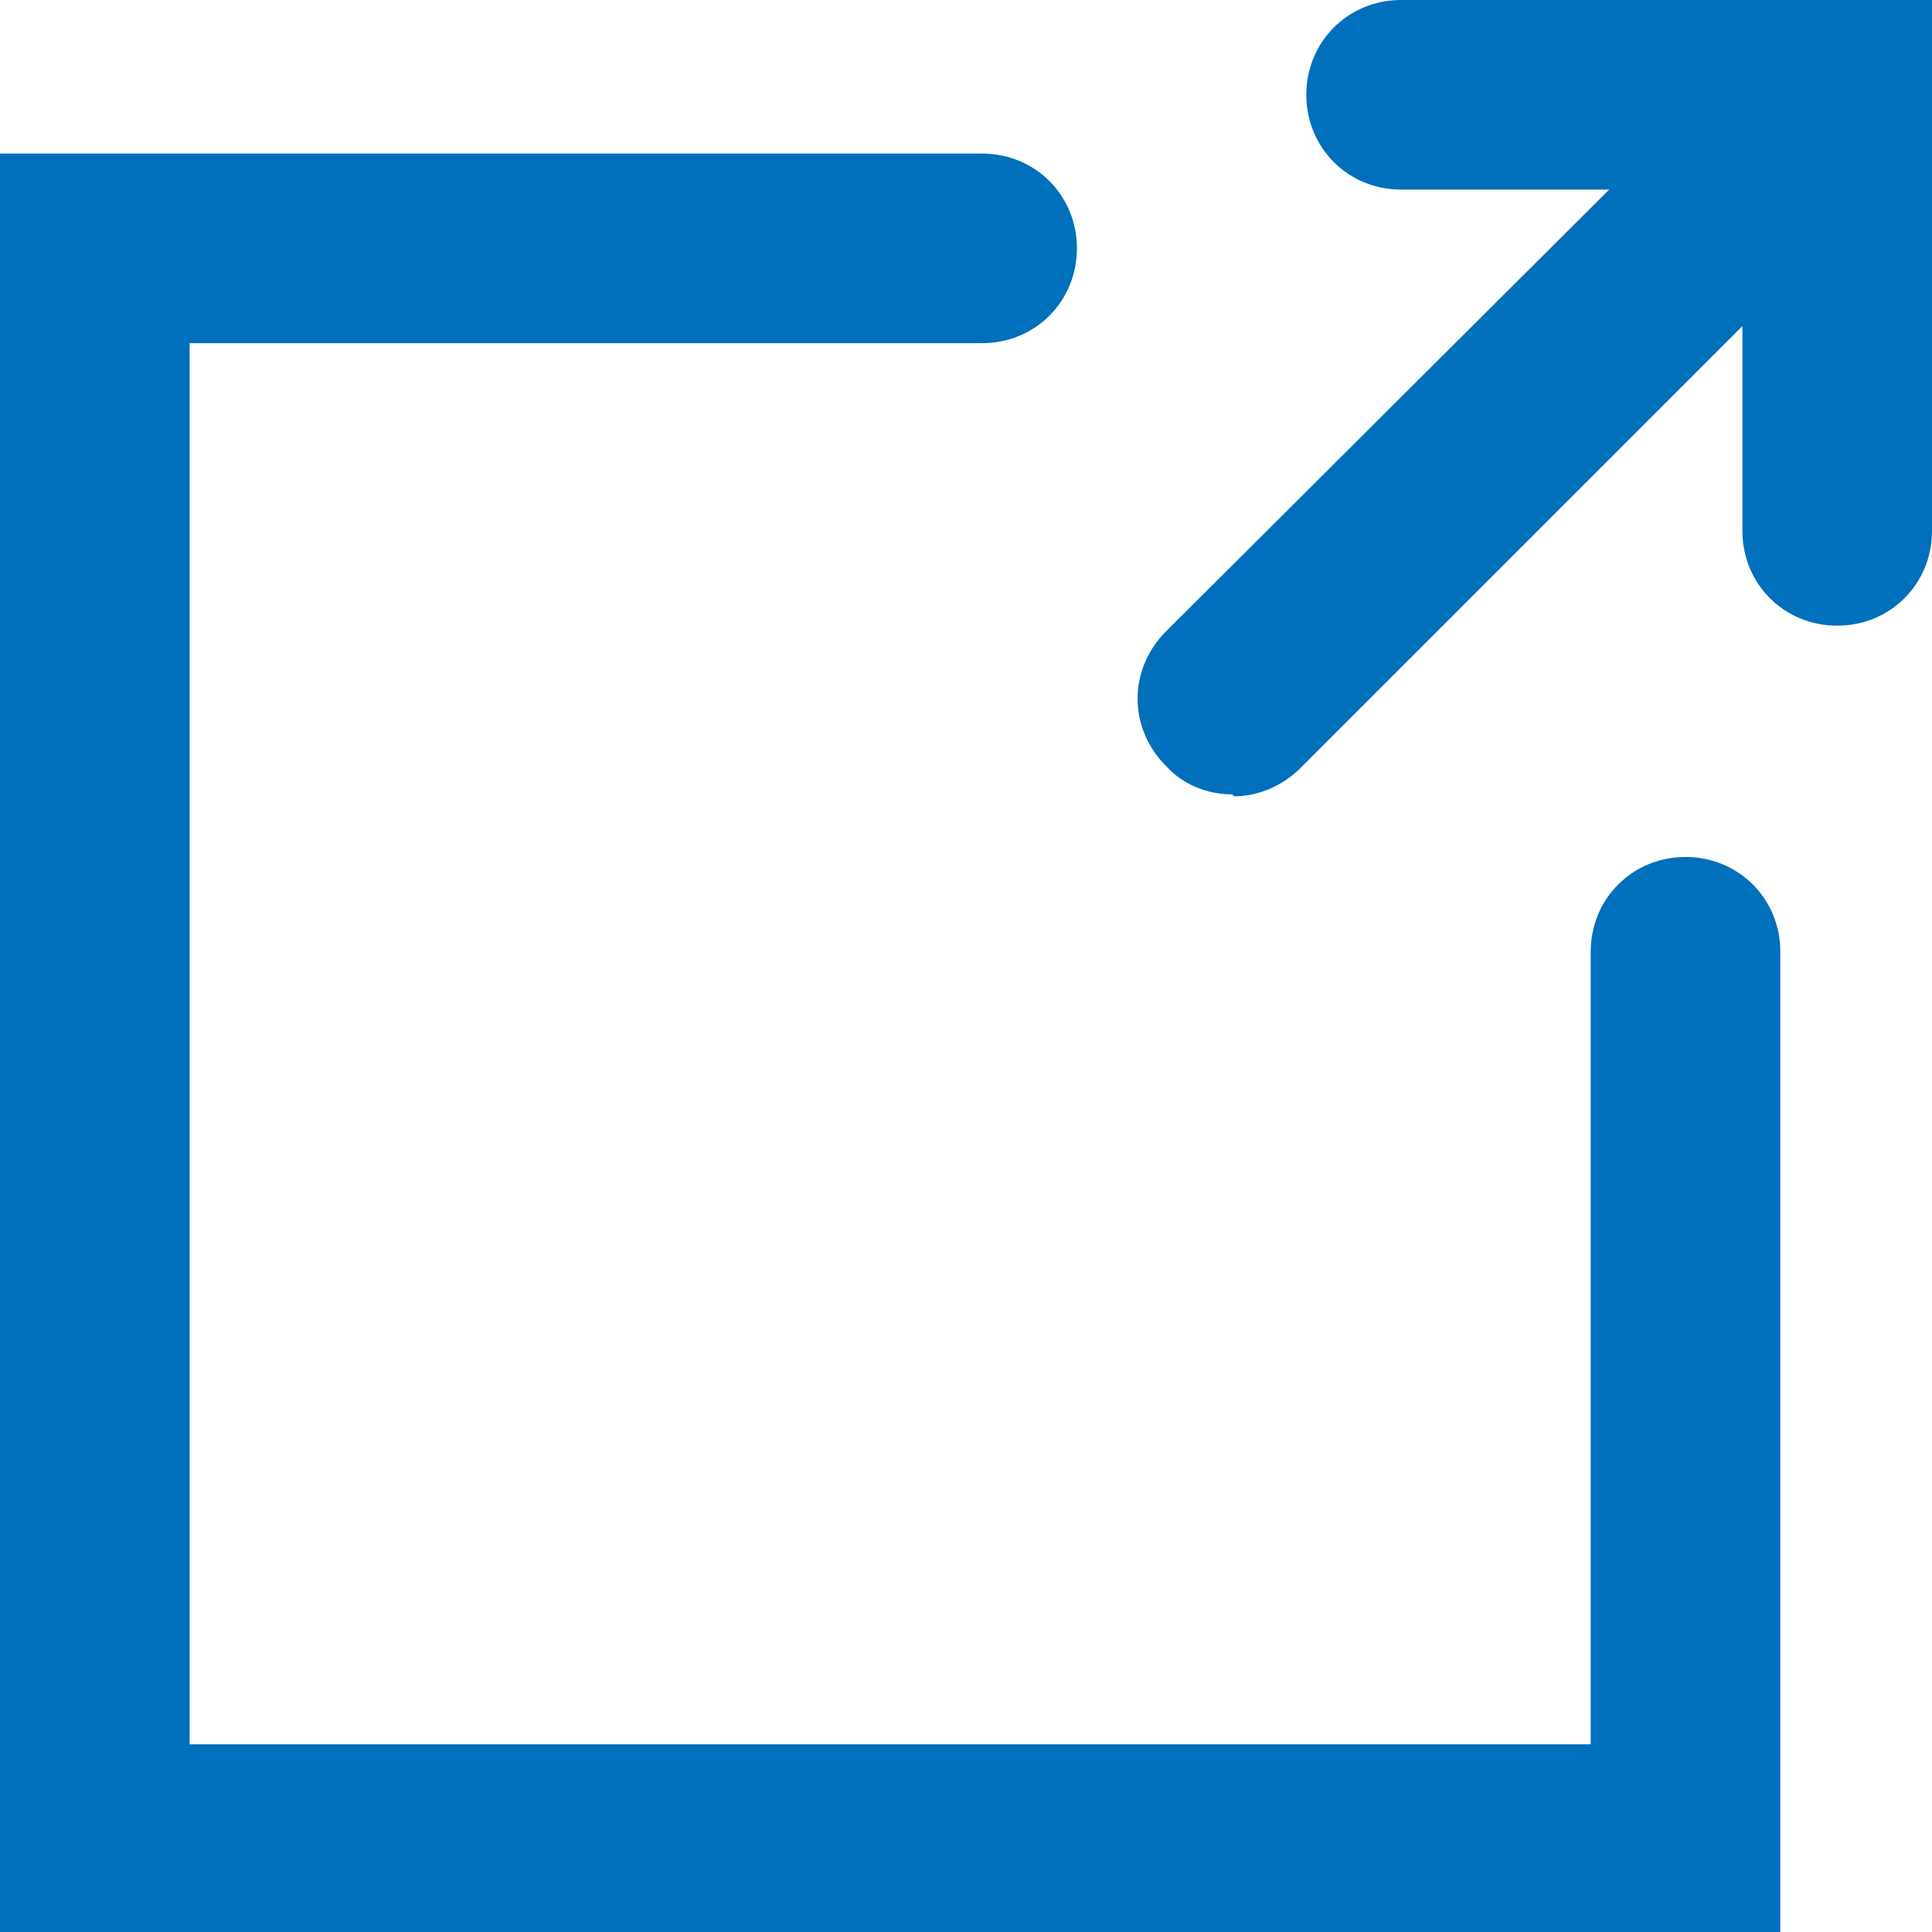
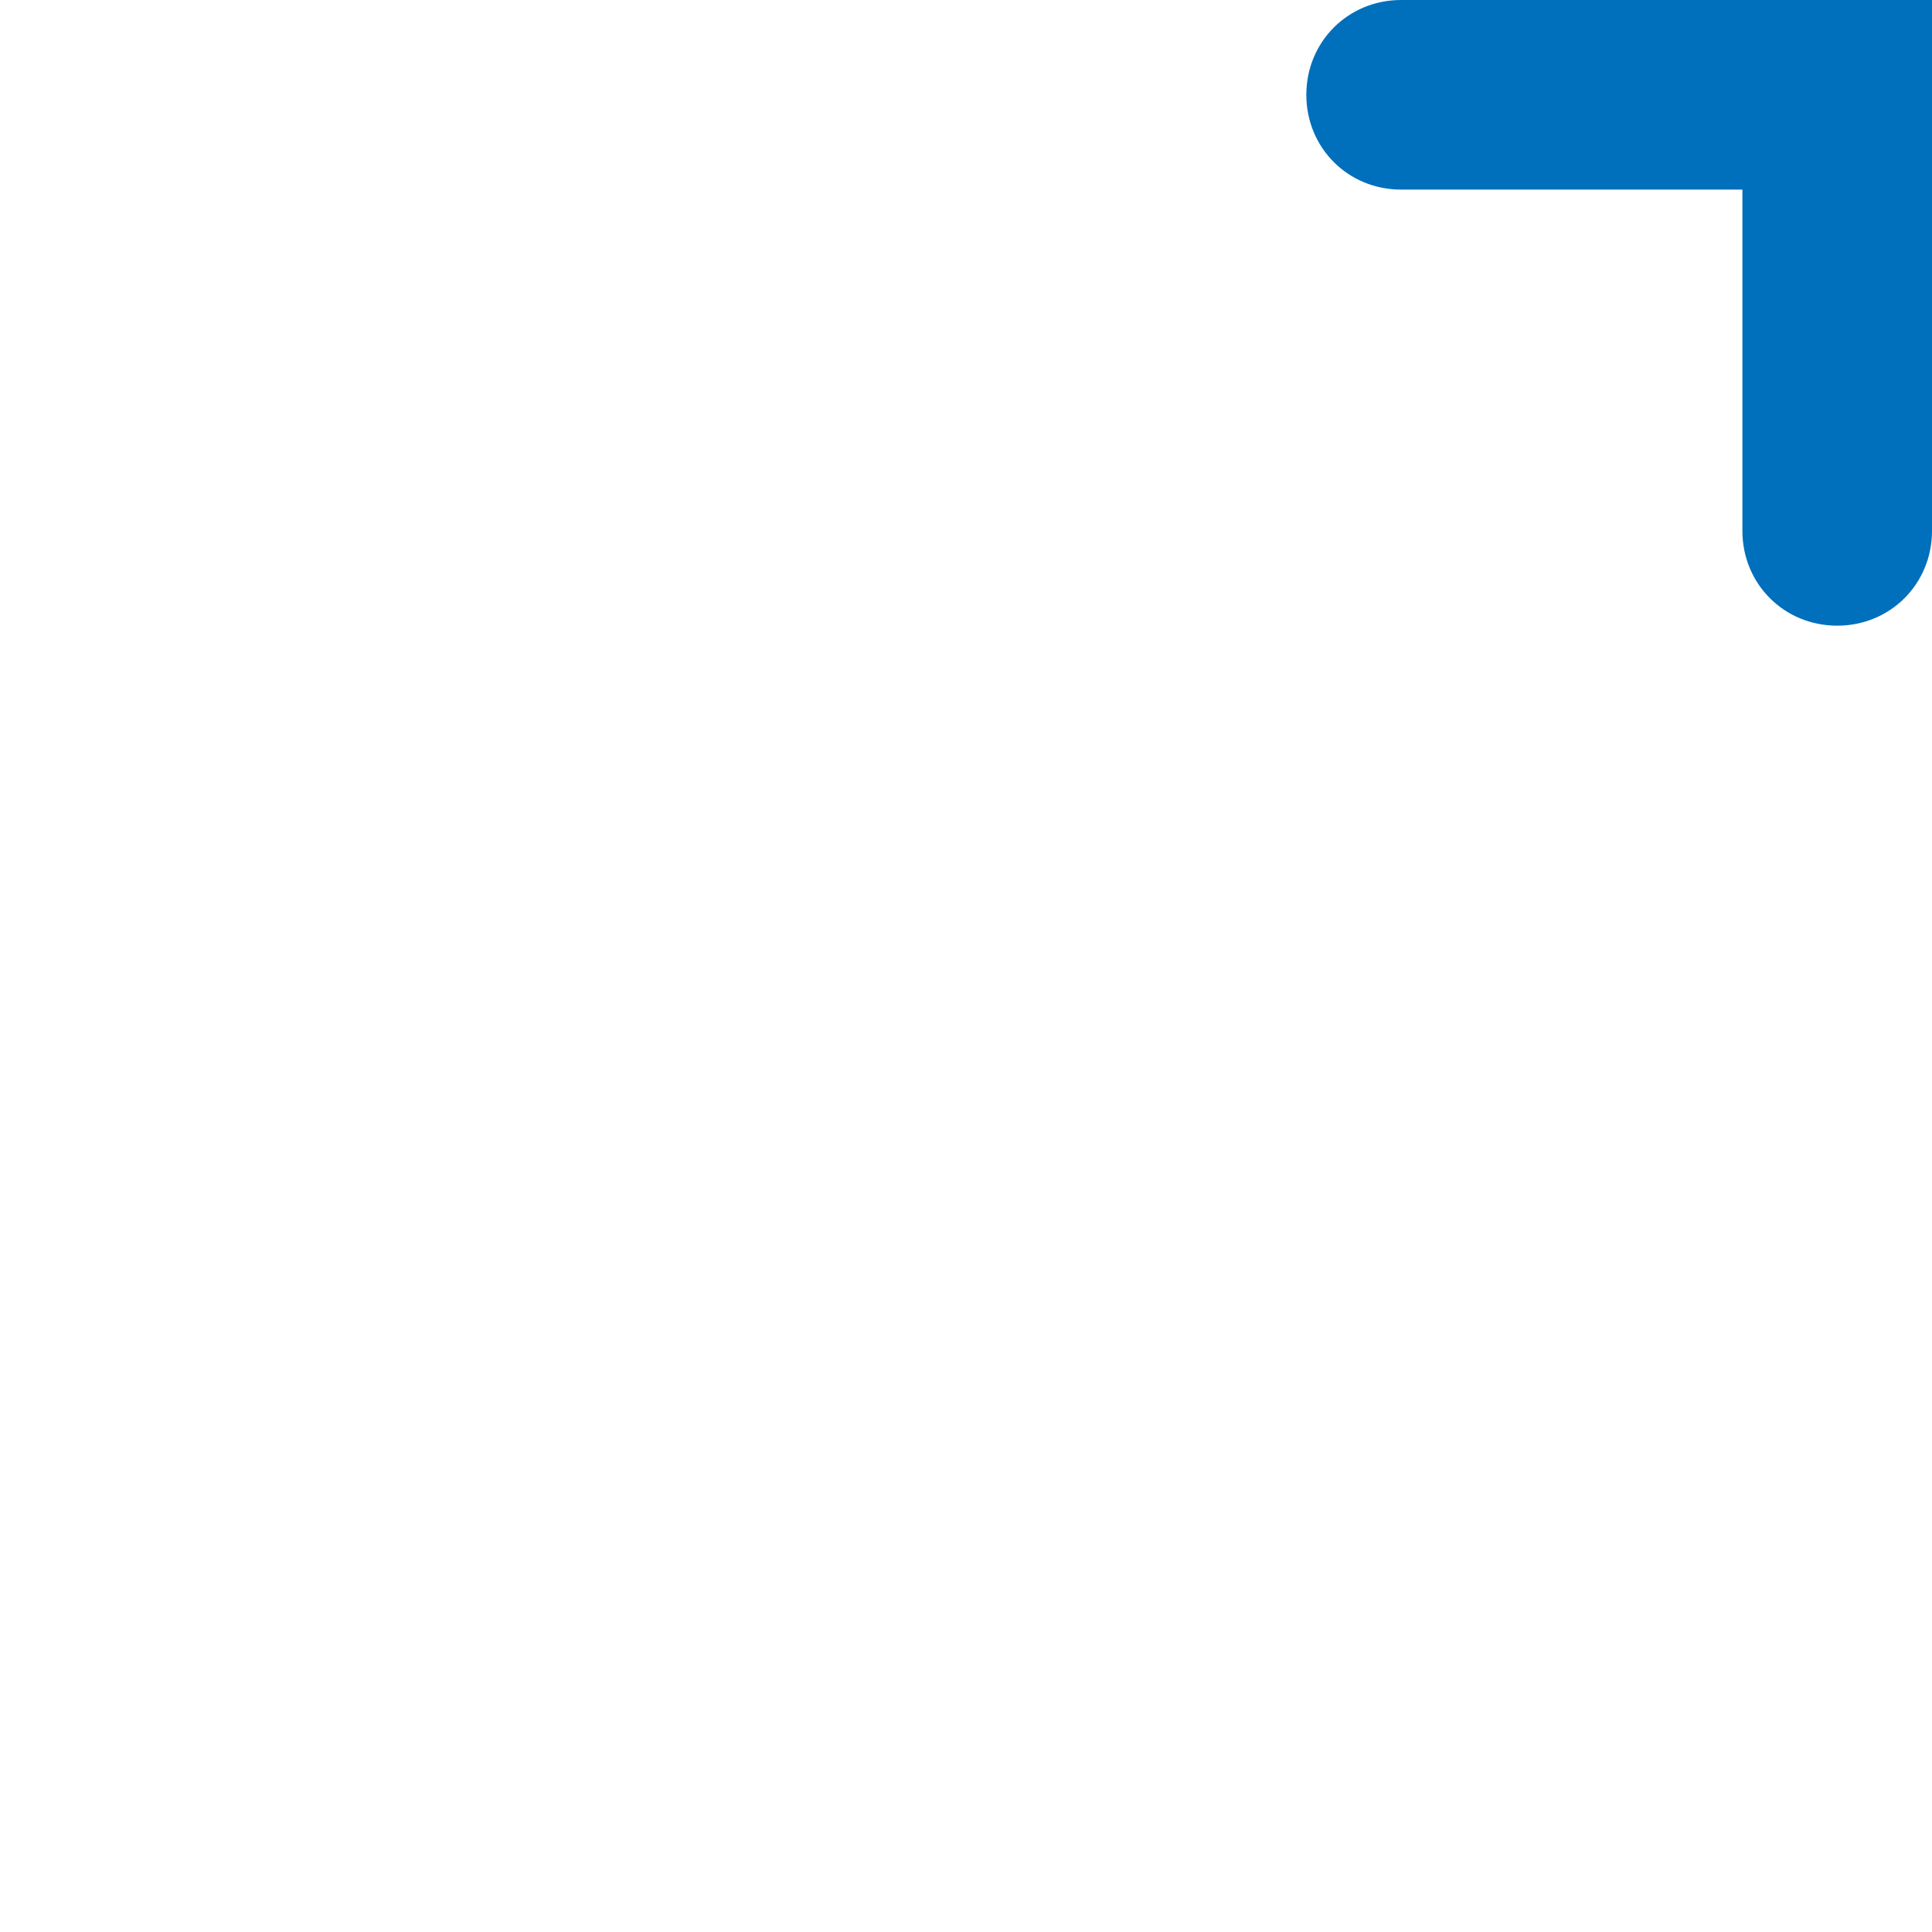
<svg xmlns="http://www.w3.org/2000/svg" viewBox="0 0 10.19 10.19">
  <g fill="#006fbc">
-     <path d="m9.39 10.19h-9.39v-9.38h5.18c.28 0 .5.22.5.5s-.22.5-.5.5h-4.18v7.39h7.39v-4.18c0-.28.22-.5.5-.5s.5.22.5.5v5.18z" />
    <path d="m9.69 3.3c-.28 0-.5-.22-.5-.5v-1.8h-1.8c-.28 0-.5-.22-.5-.5s.22-.5.5-.5h2.8v2.8c0 .28-.22.5-.5.5z" />
-     <path d="m6.5 4.19c-.13 0-.26-.05-.35-.15-.2-.2-.2-.51 0-.71l3.19-3.18c.2-.2.51-.2.71 0s.2.51 0 .71l-3.19 3.19c-.1.1-.23.15-.35.15z" />
  </g>
</svg>